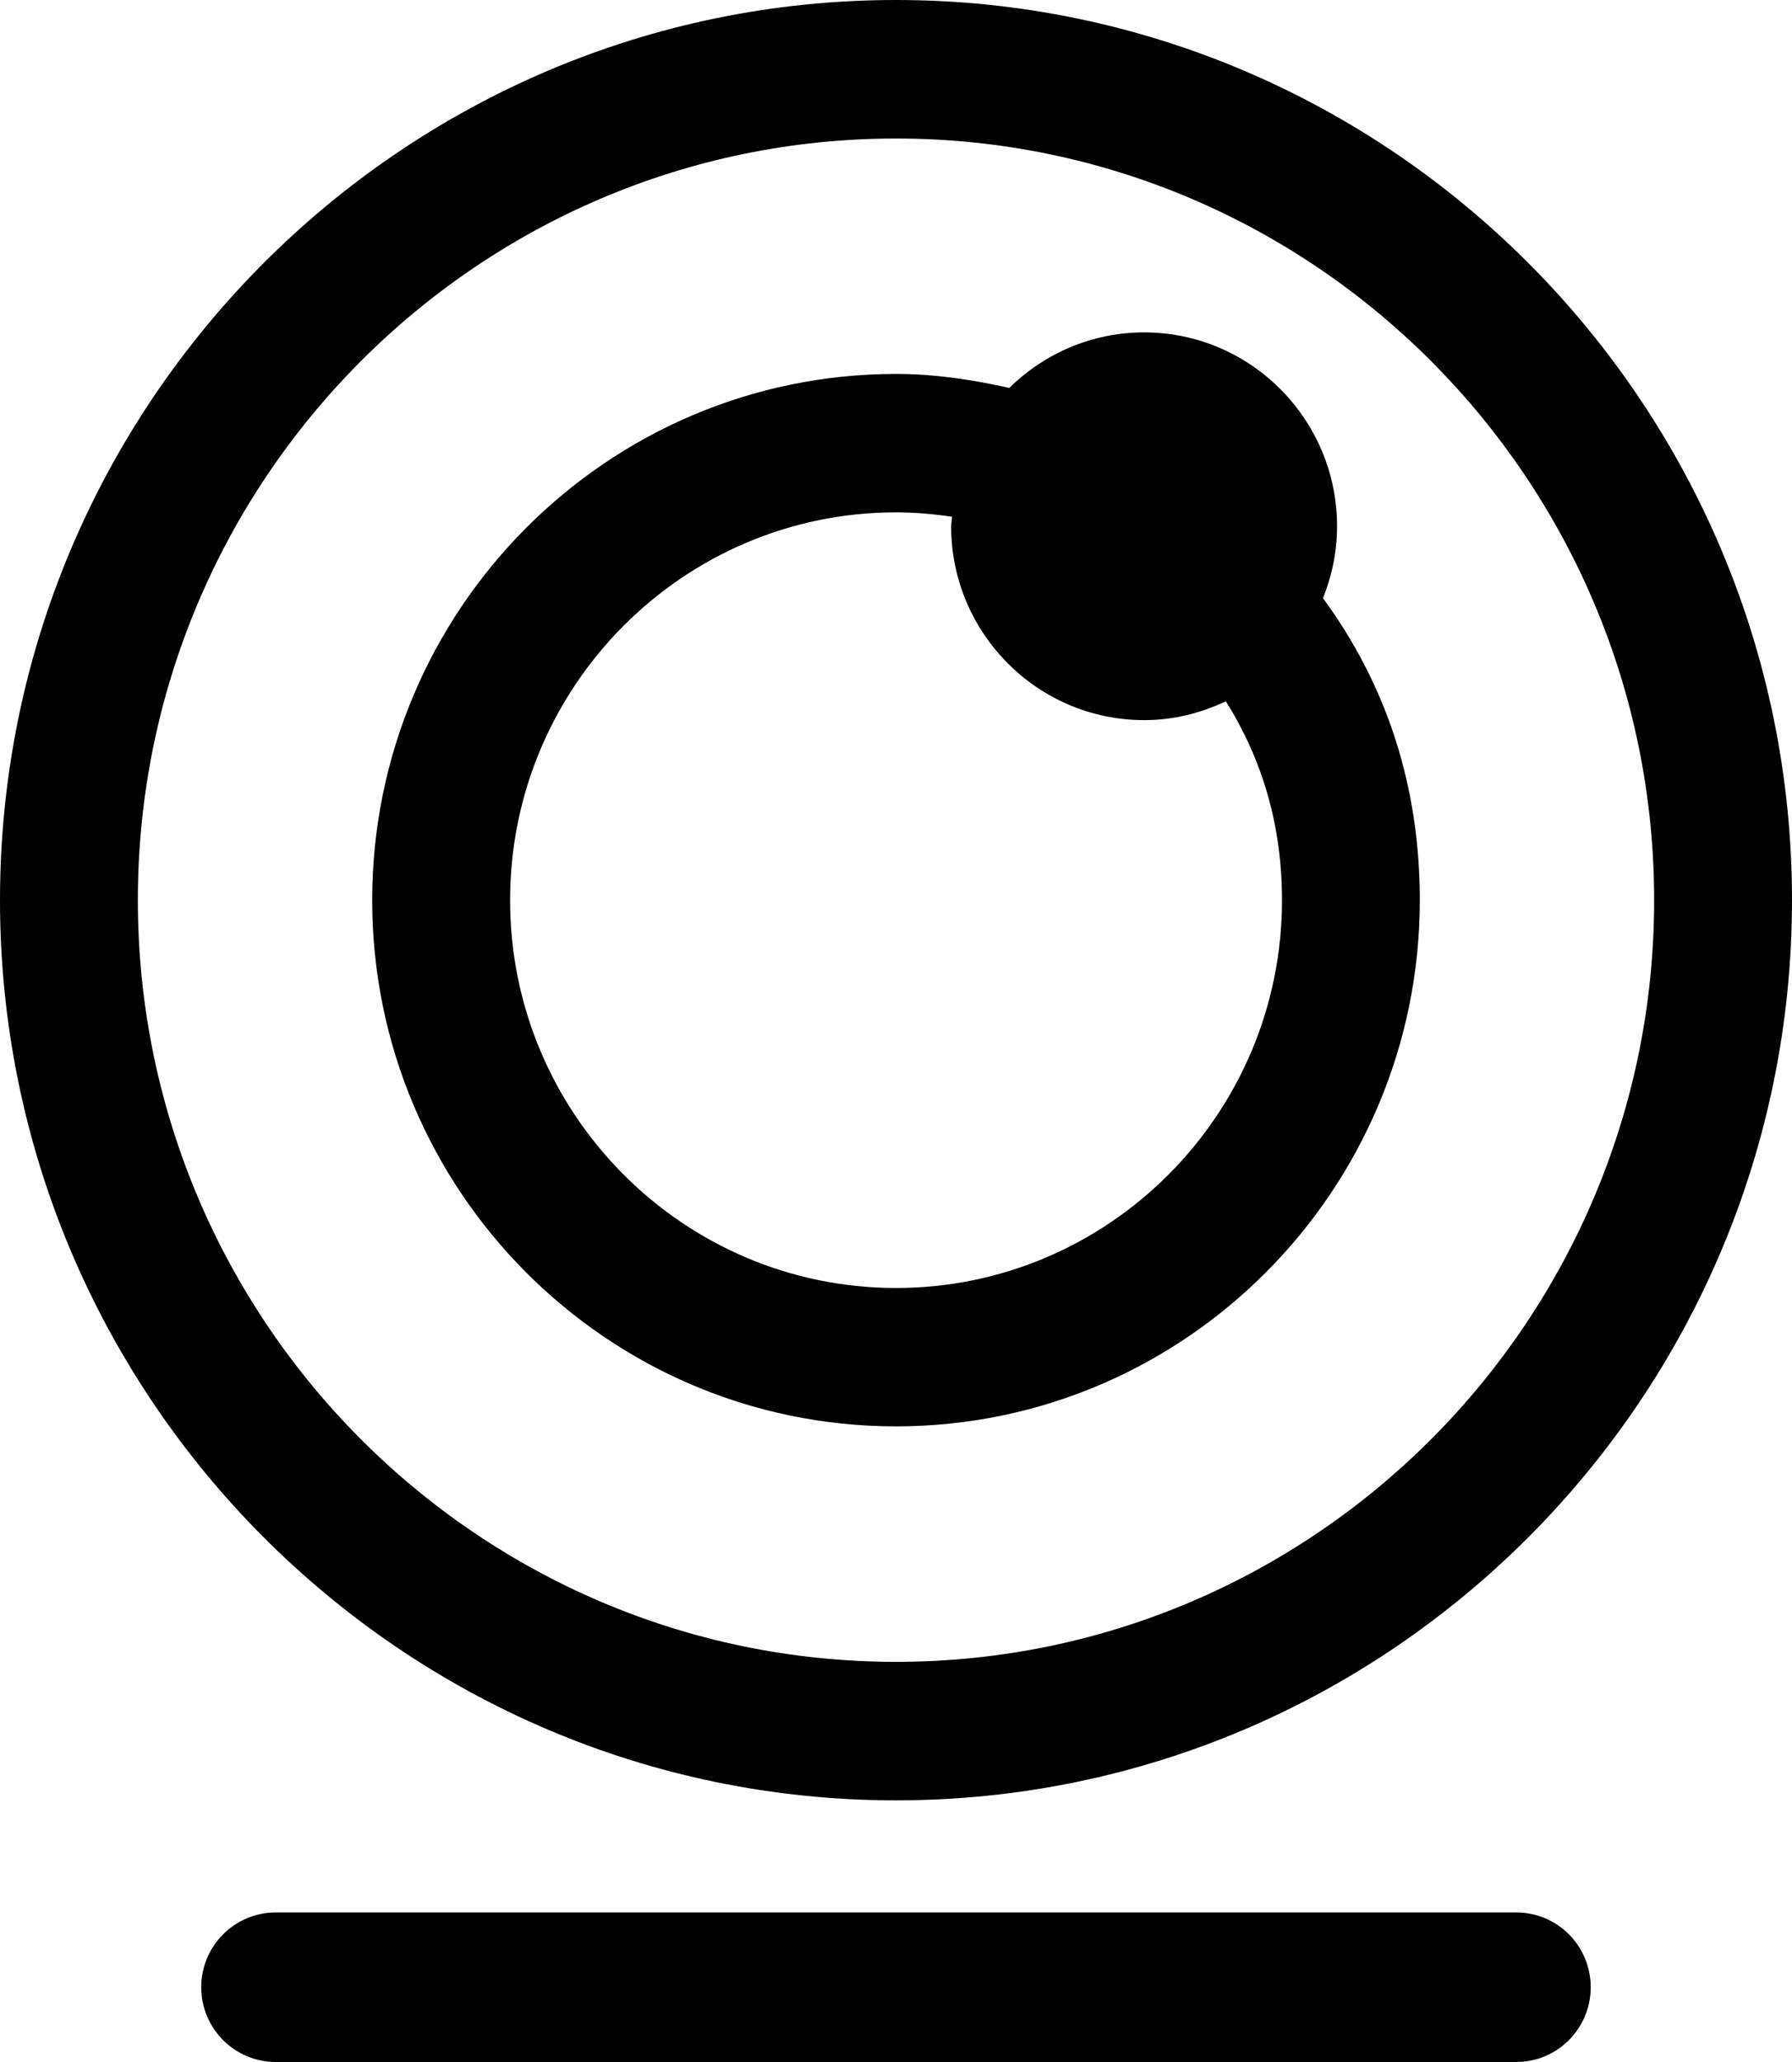
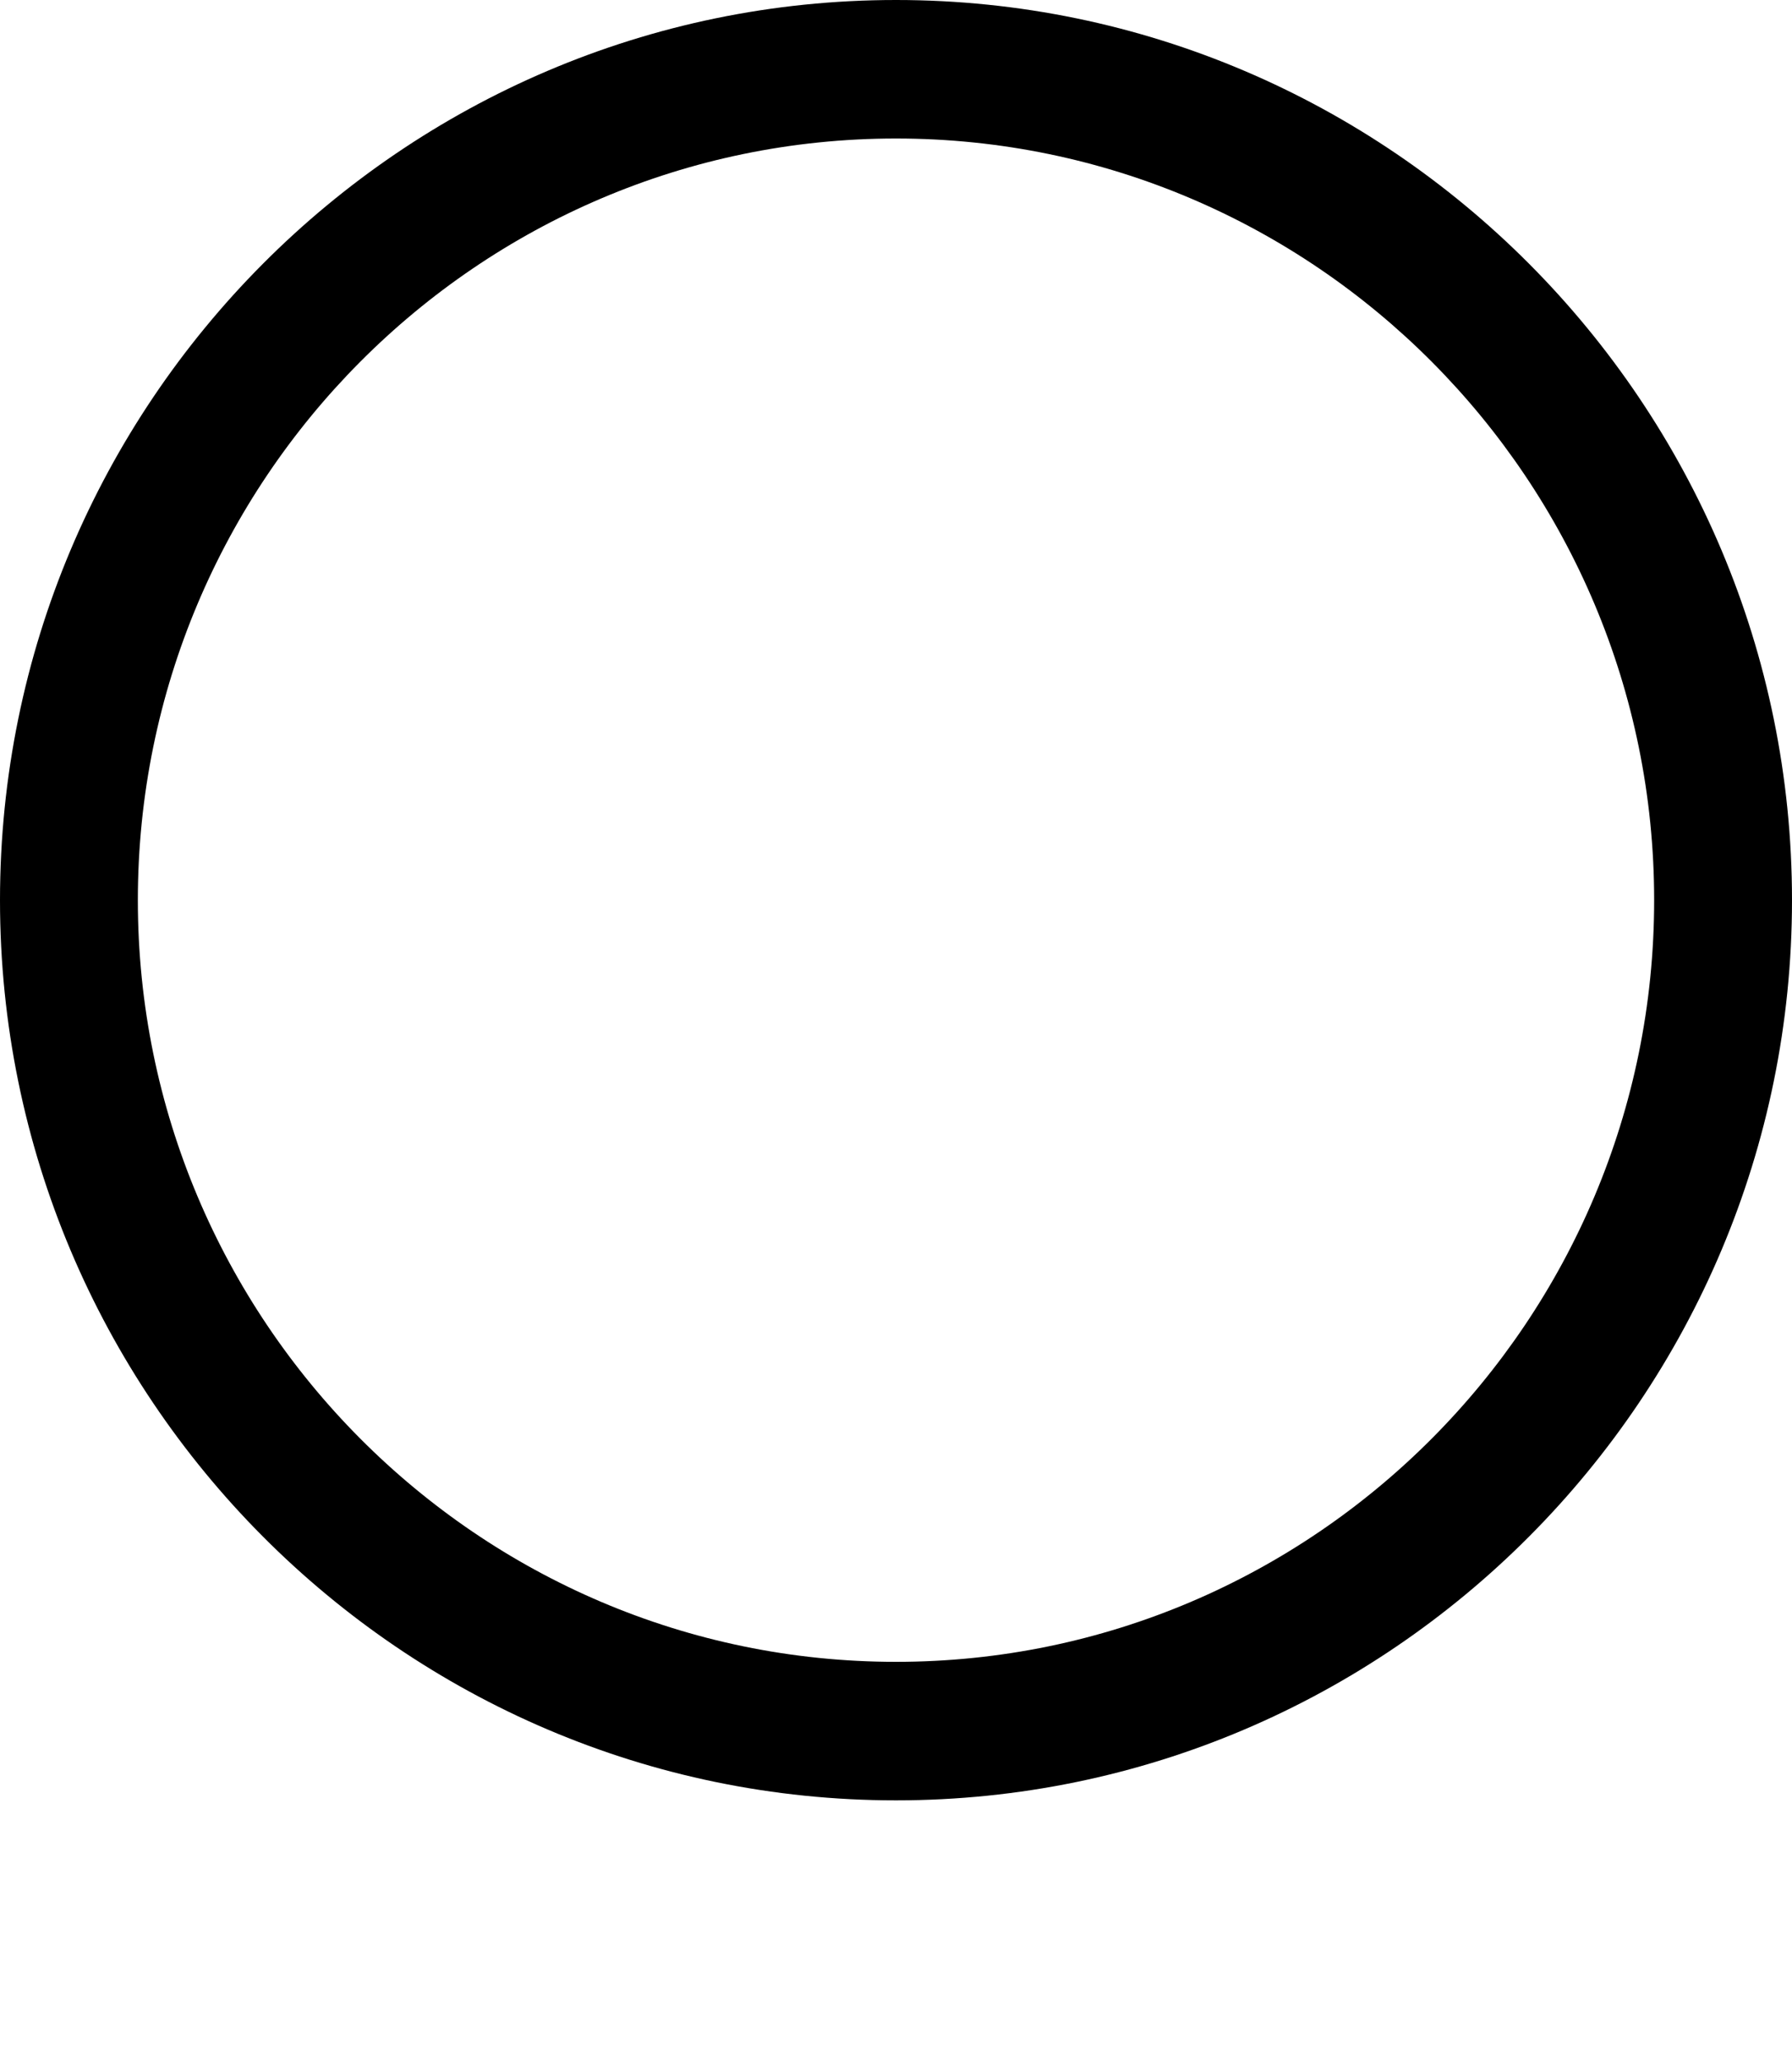
<svg xmlns="http://www.w3.org/2000/svg" version="1.1" id="Layer_1" x="0px" y="0px" width="40px" height="46px" viewBox="0 0 40 46" enable-background="new 0 0 40 46" xml:space="preserve">
  <g>
-     <path d="M33.846,42.664H6.154c-0.916,0-1.662,0.746-1.662,1.668S5.238,46,6.154,46h27.691c0.918,0,1.662-0.746,1.662-1.668   S34.764,42.664,33.846,42.664z" />
    <path d="M20,40.163c11.027,0,20-9.009,20-20.082C40,9.008,31.027,0,20,0C8.973,0,0,9.008,0,20.082C0,31.154,8.973,40.163,20,40.163   z M20,3.09c9.332,0,16.923,7.622,16.923,16.992S29.332,37.073,20,37.073S3.077,29.451,3.077,20.082S10.668,3.09,20,3.09z" />
-     <path d="M20,31.82c6.447,0,11.692-5.266,11.692-11.739c0-2.524-0.728-4.784-2.161-6.737c0.199-0.497,0.314-1.037,0.314-1.604   c0-2.385-1.932-4.325-4.307-4.325c-1.172,0-2.232,0.475-3.01,1.239C21.699,8.468,20.857,8.342,20,8.342   c-6.448,0-11.692,5.267-11.692,11.74S13.552,31.82,20,31.82z M20,11.43c0.42,0,0.838,0.037,1.252,0.098   c-0.004,0.072-0.021,0.139-0.021,0.212c0,2.385,1.932,4.325,4.309,4.325c0.654,0,1.268-0.158,1.822-0.42   c0.826,1.311,1.254,2.794,1.254,4.437c0,4.77-3.865,8.651-8.615,8.651c-4.75,0-8.615-3.881-8.615-8.651S15.25,11.43,20,11.43z" />
  </g>
</svg>